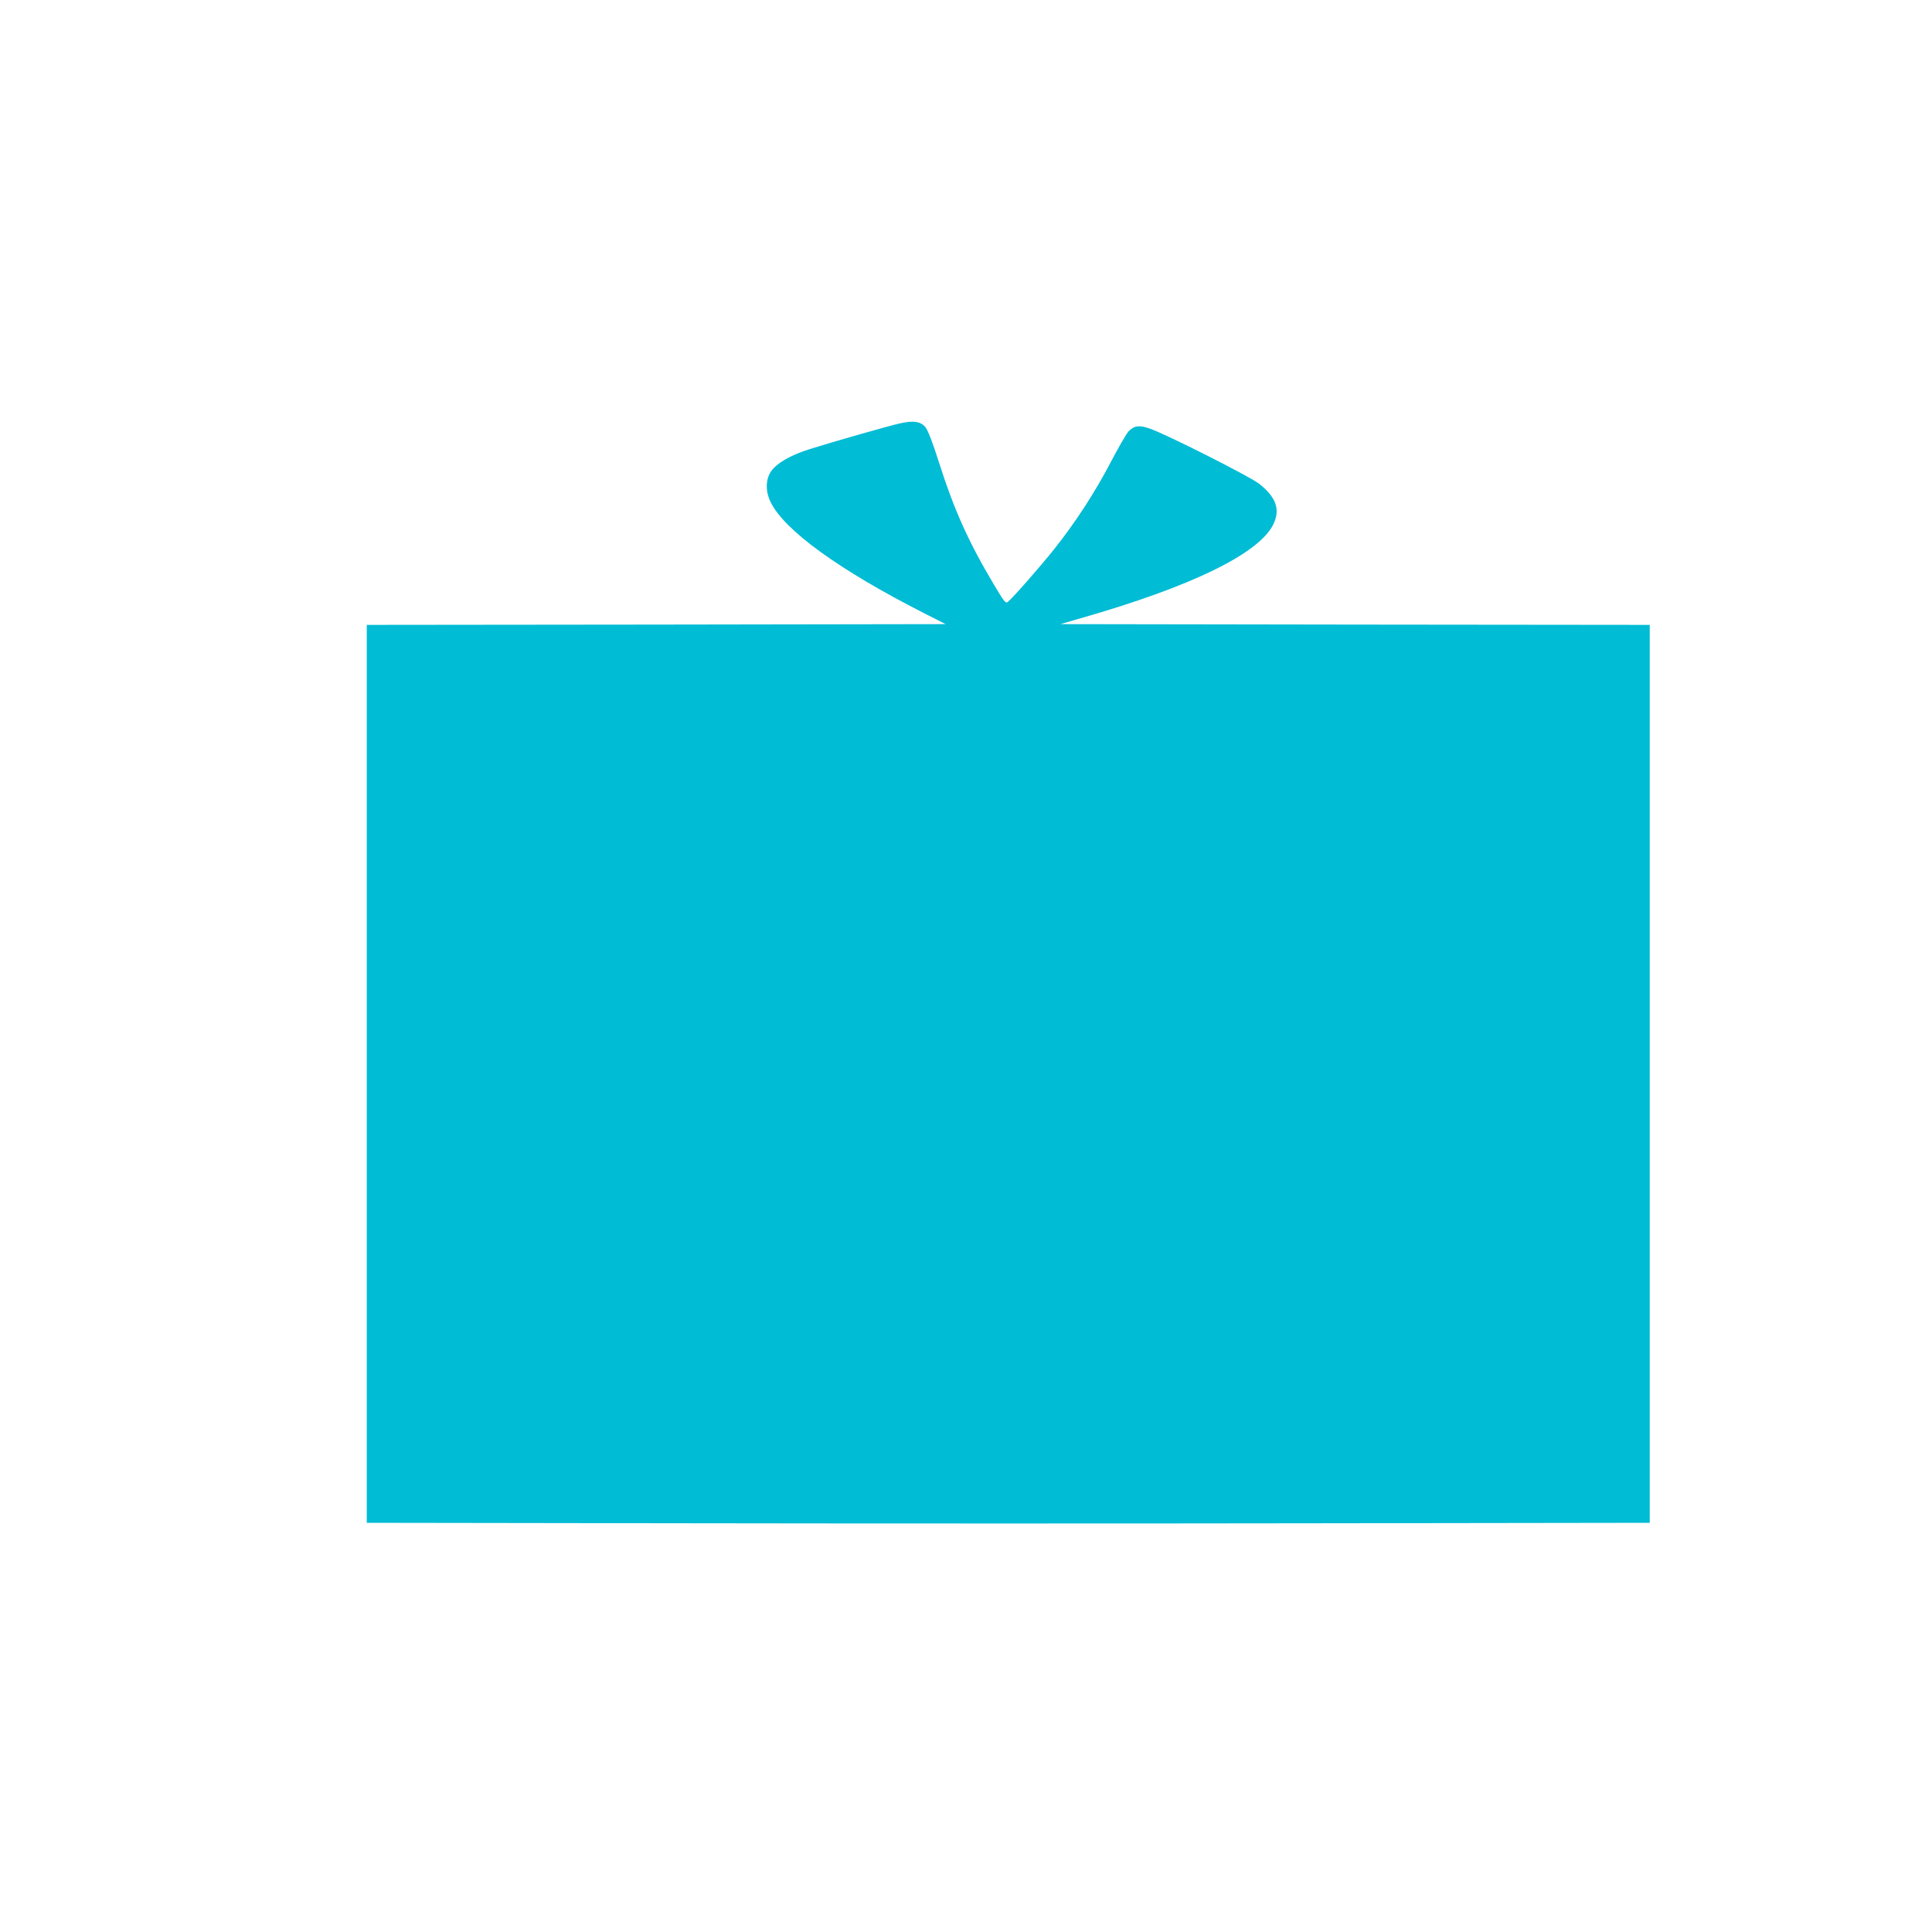
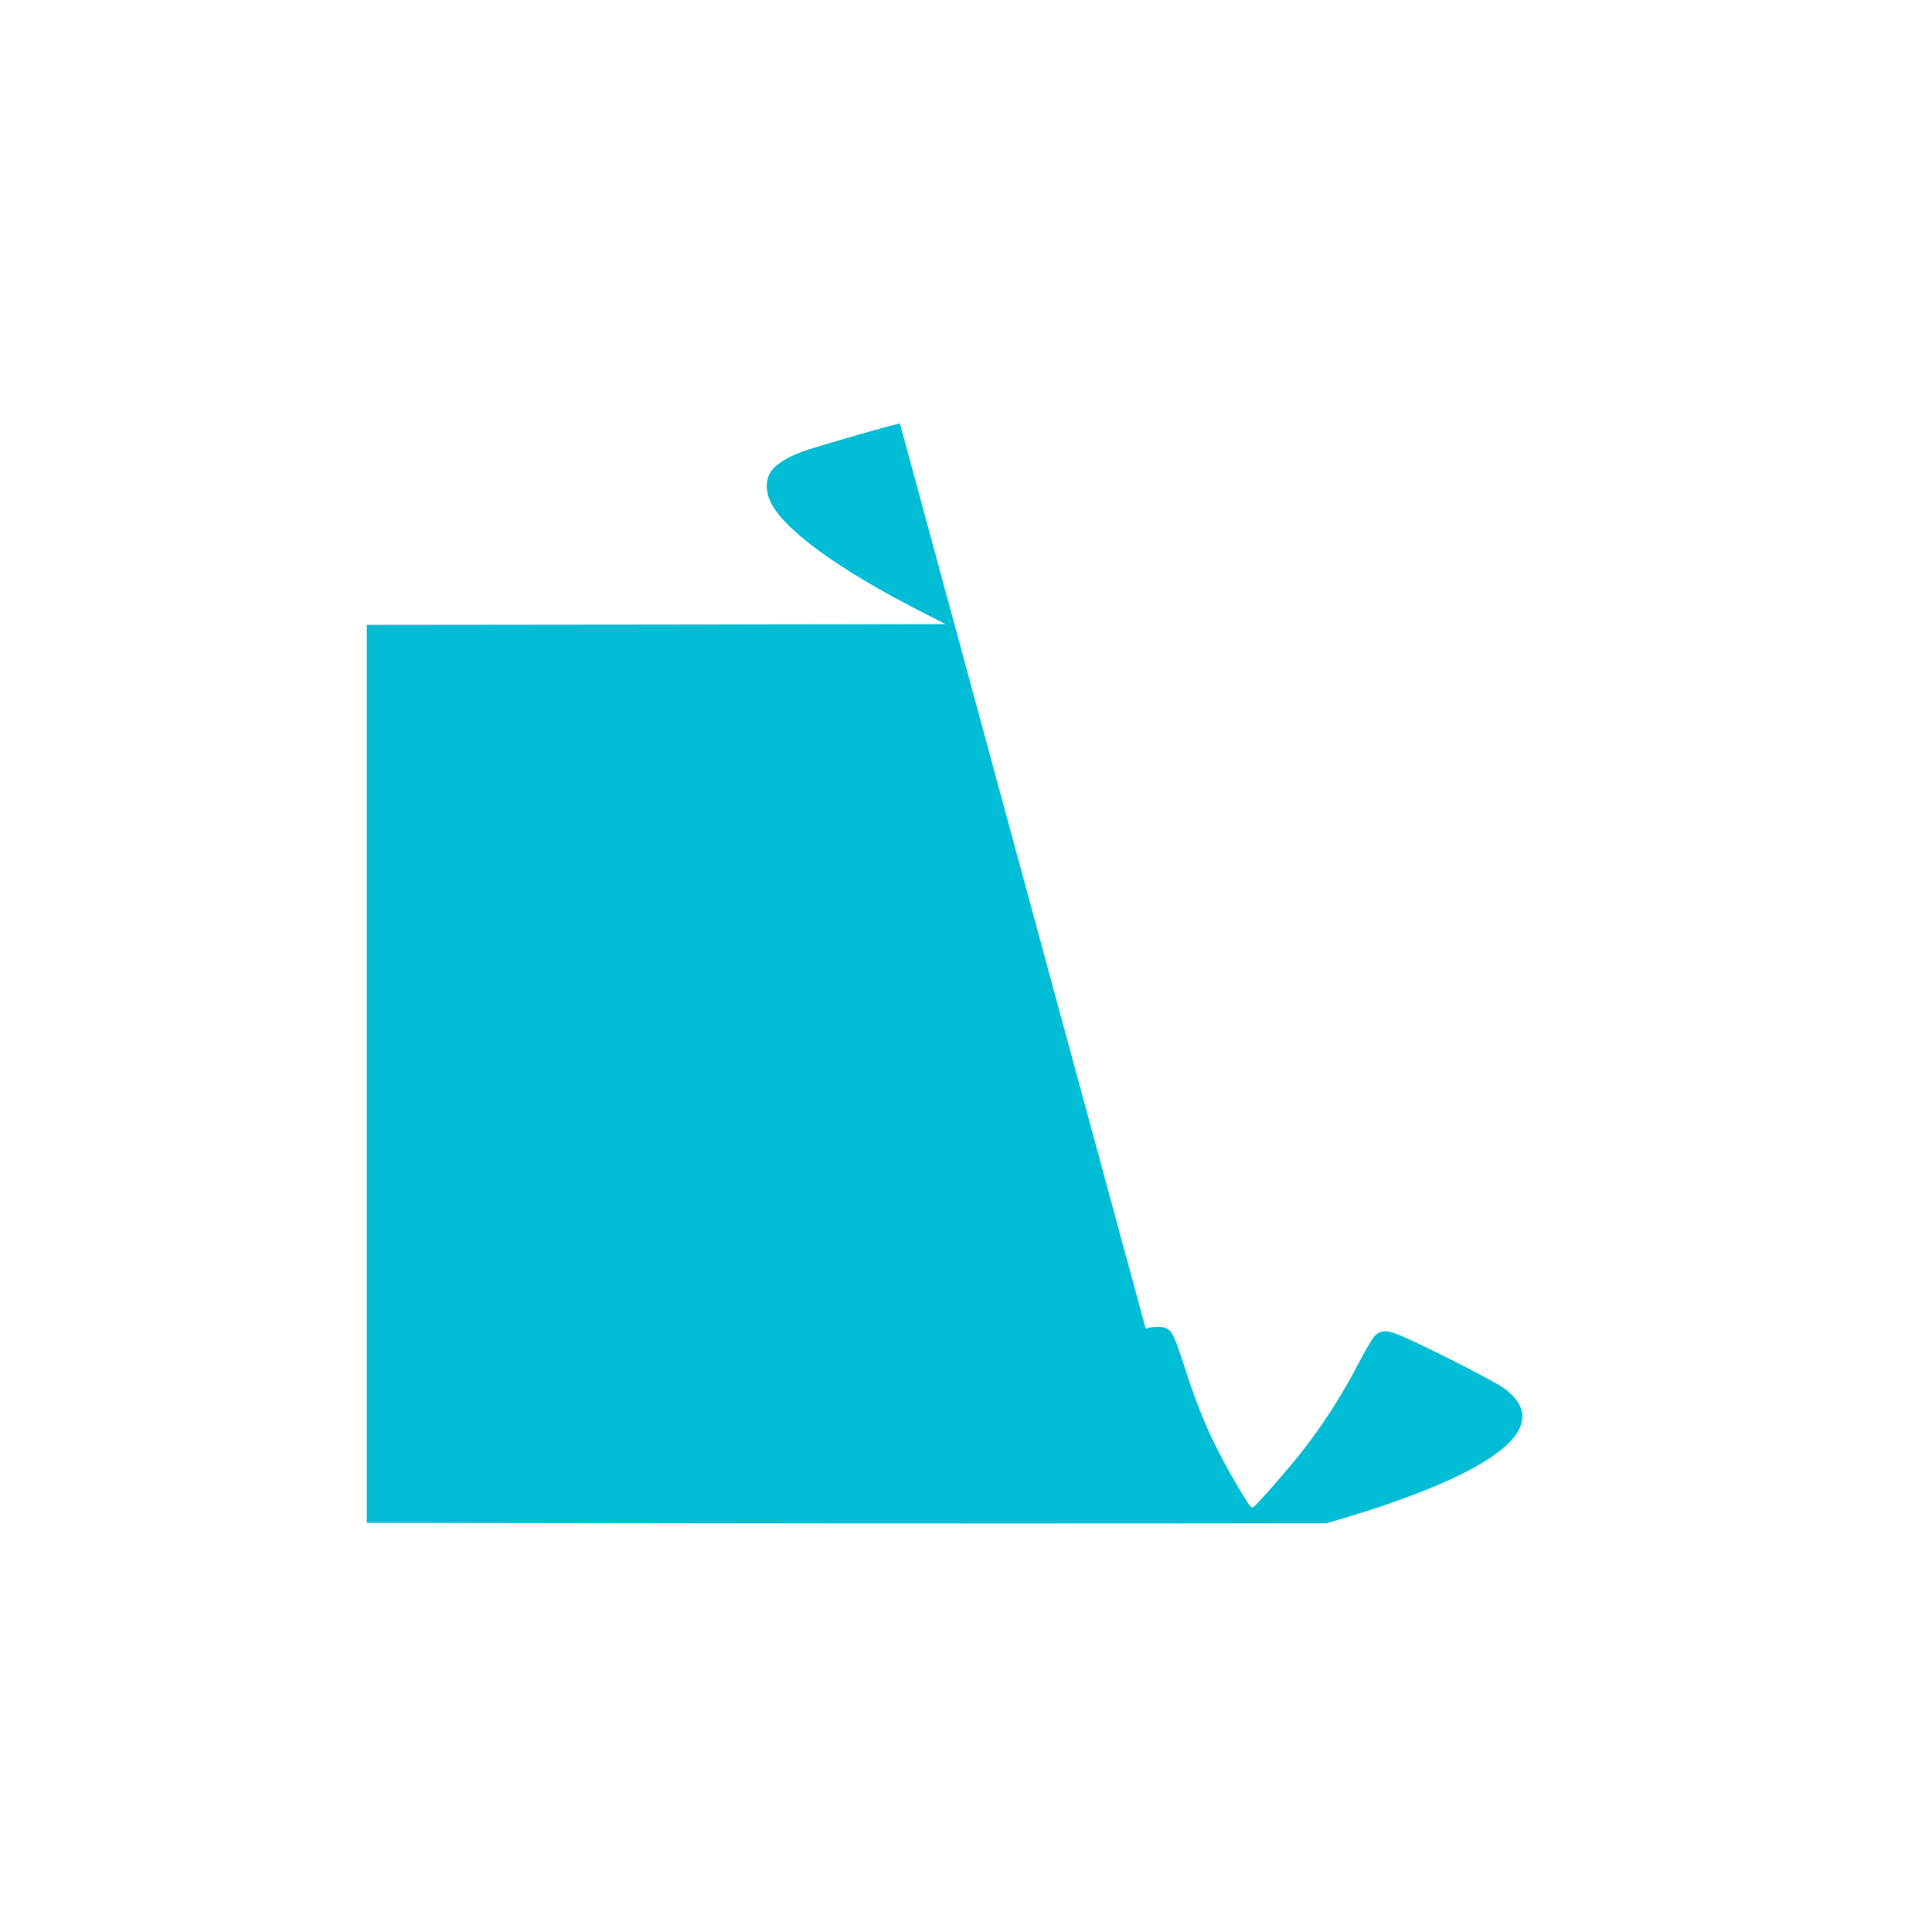
<svg xmlns="http://www.w3.org/2000/svg" version="1.0" width="1280pt" height="1280pt" viewBox="0 0 1280 1280" preserveAspectRatio="xMidYMid meet">
  <g transform="translate(0,1280) scale(0.1,-0.1)" fill="#00bcd4" stroke="none">
-     <path d="M5962 9995 c-75 -17 -441 -121 -599 -171 -124 -39 -216 -92 -253 -145 -38 -52 -40 -134 -4 -206 90 -186 455 -450 1015 -735 l144 -73 -1917 -3 -1918 -2 0 -2974 0 -2975 2108 -3 c1159 -2 3071 -2 4250 0 l2142 3 0 2975 0 2974 -1952 2 -1953 3 135 39 c734 210 1181 428 1276 622 48 98 19 180 -94 269 -61 48 -621 331 -726 366 -69 24 -103 19 -139 -19 -14 -15 -67 -106 -117 -202 -106 -203 -236 -403 -378 -581 -96 -120 -271 -319 -305 -347 -14 -12 -25 2 -92 115 -167 280 -263 493 -362 803 -44 139 -76 222 -93 241 -31 37 -79 44 -168 24z" />
+     <path d="M5962 9995 c-75 -17 -441 -121 -599 -171 -124 -39 -216 -92 -253 -145 -38 -52 -40 -134 -4 -206 90 -186 455 -450 1015 -735 l144 -73 -1917 -3 -1918 -2 0 -2974 0 -2975 2108 -3 c1159 -2 3071 -2 4250 0 c734 210 1181 428 1276 622 48 98 19 180 -94 269 -61 48 -621 331 -726 366 -69 24 -103 19 -139 -19 -14 -15 -67 -106 -117 -202 -106 -203 -236 -403 -378 -581 -96 -120 -271 -319 -305 -347 -14 -12 -25 2 -92 115 -167 280 -263 493 -362 803 -44 139 -76 222 -93 241 -31 37 -79 44 -168 24z" />
  </g>
</svg>